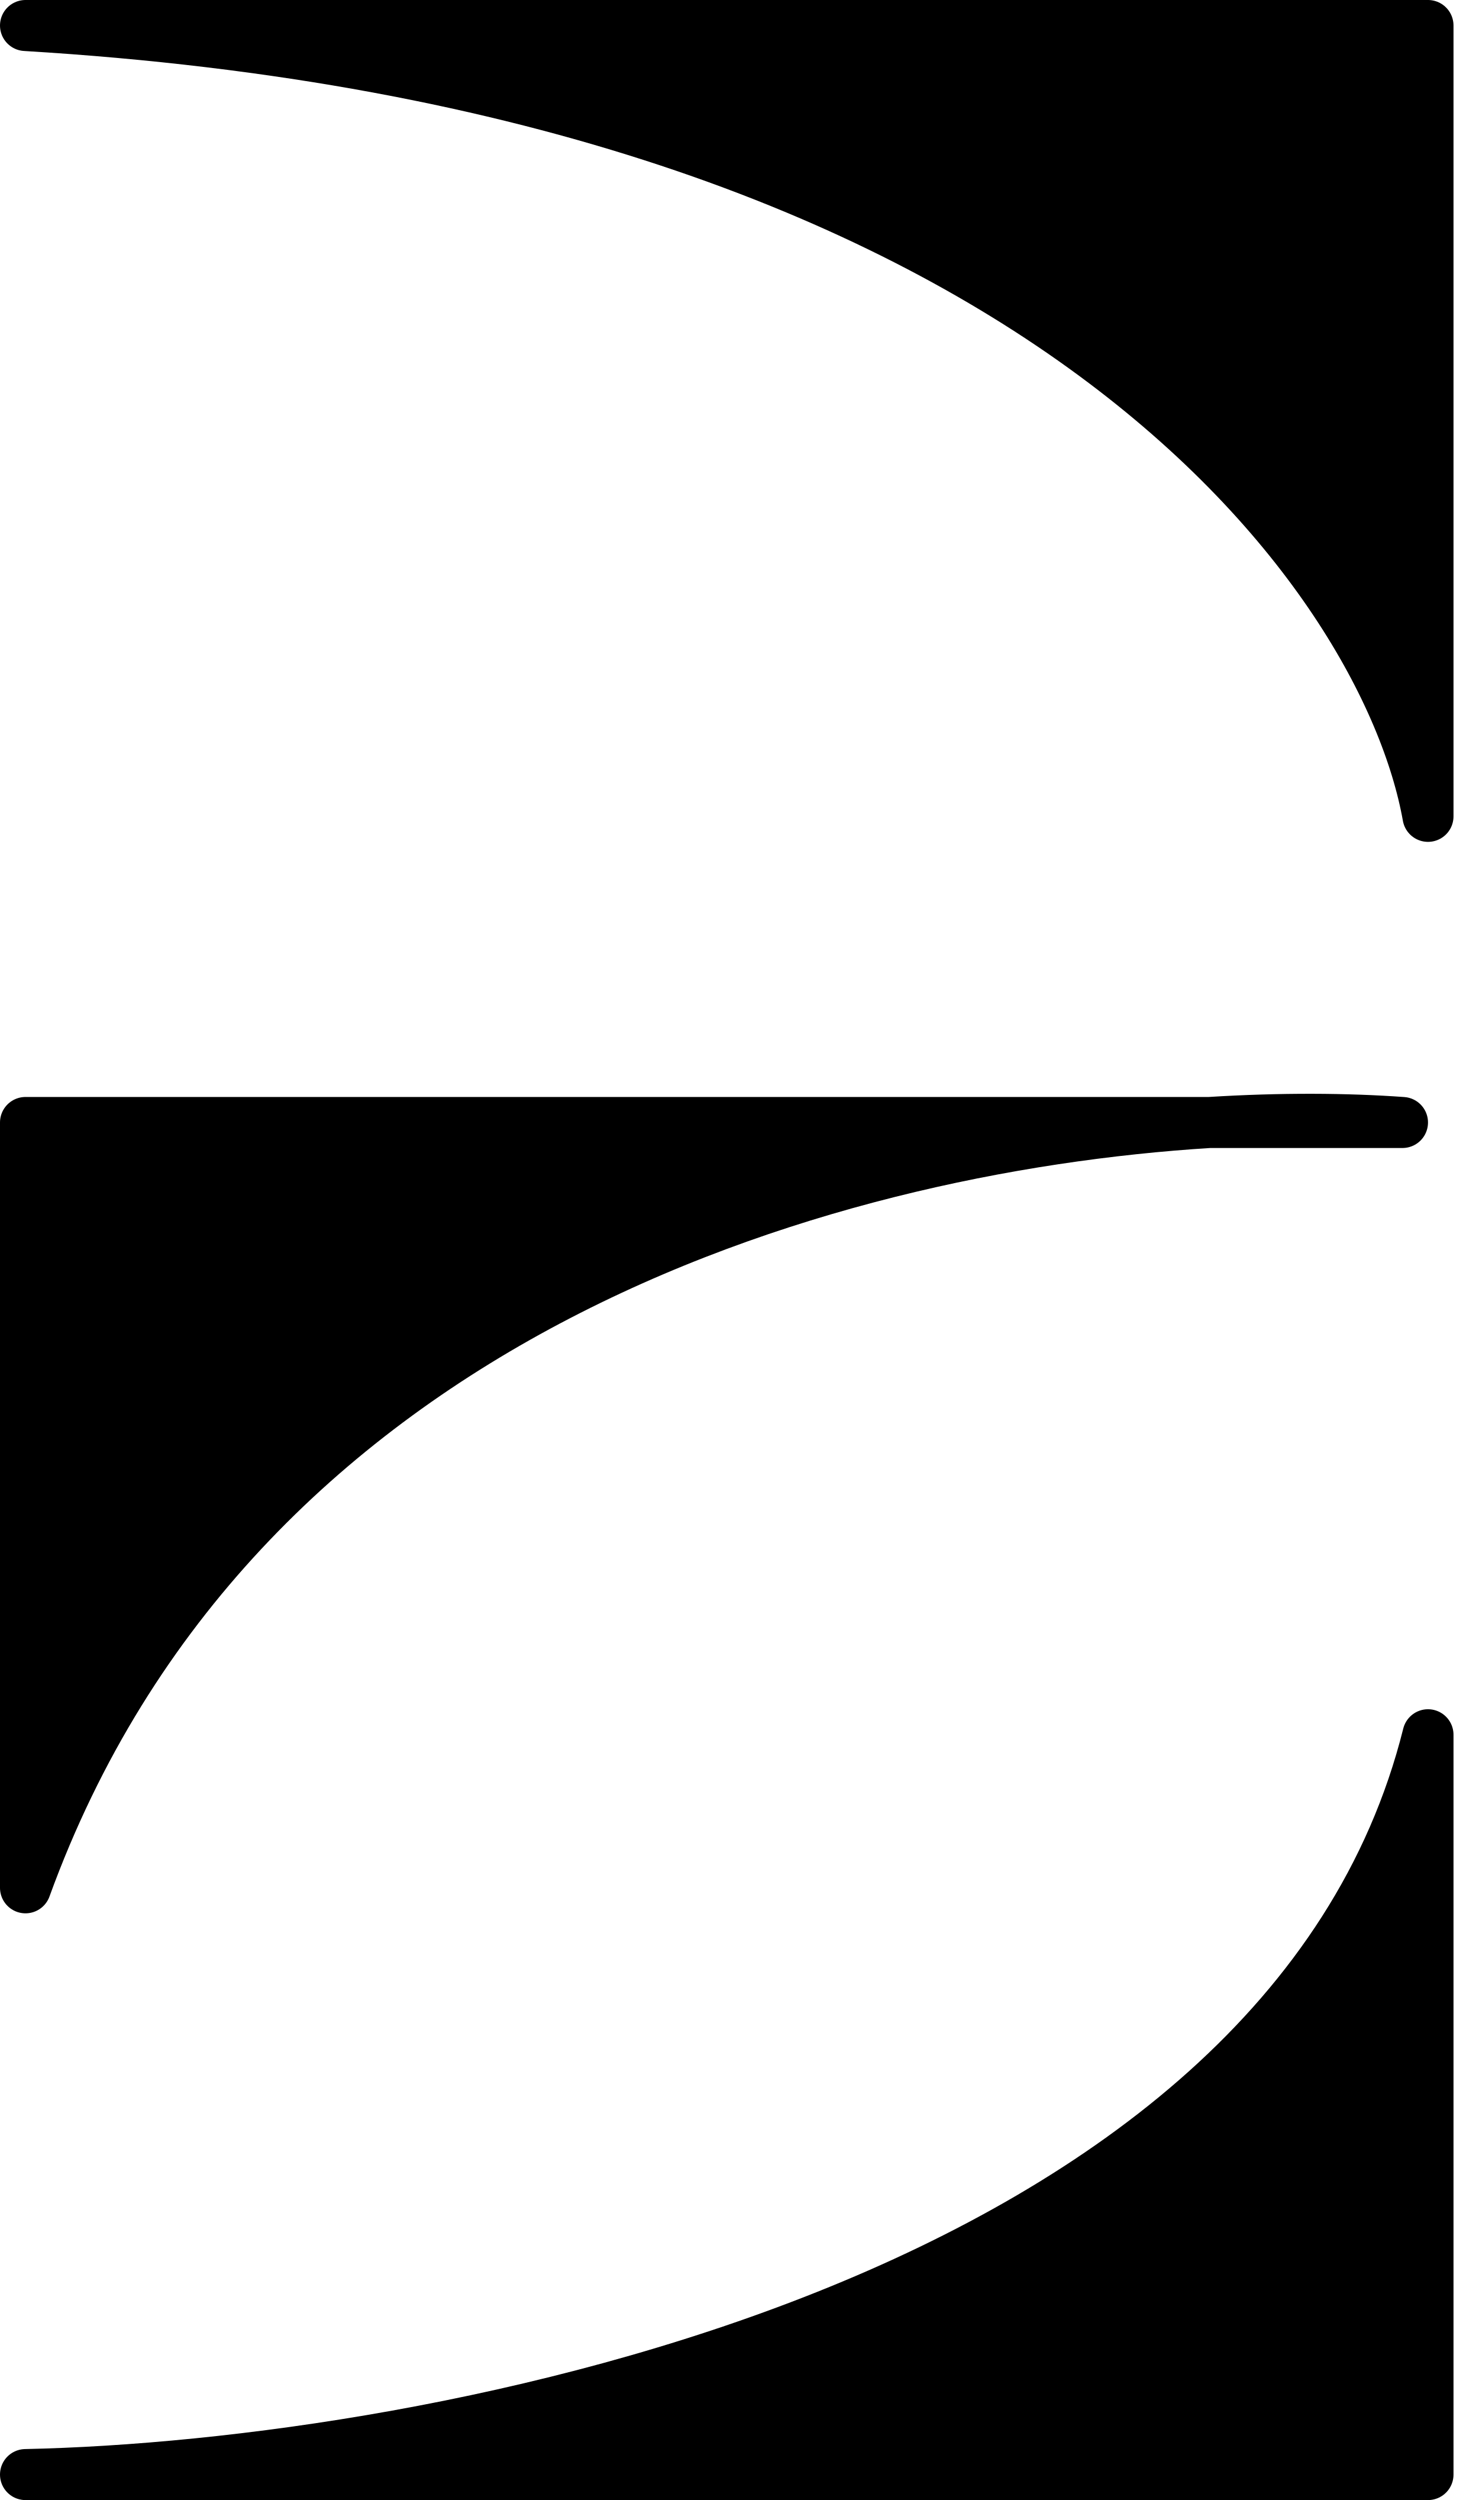
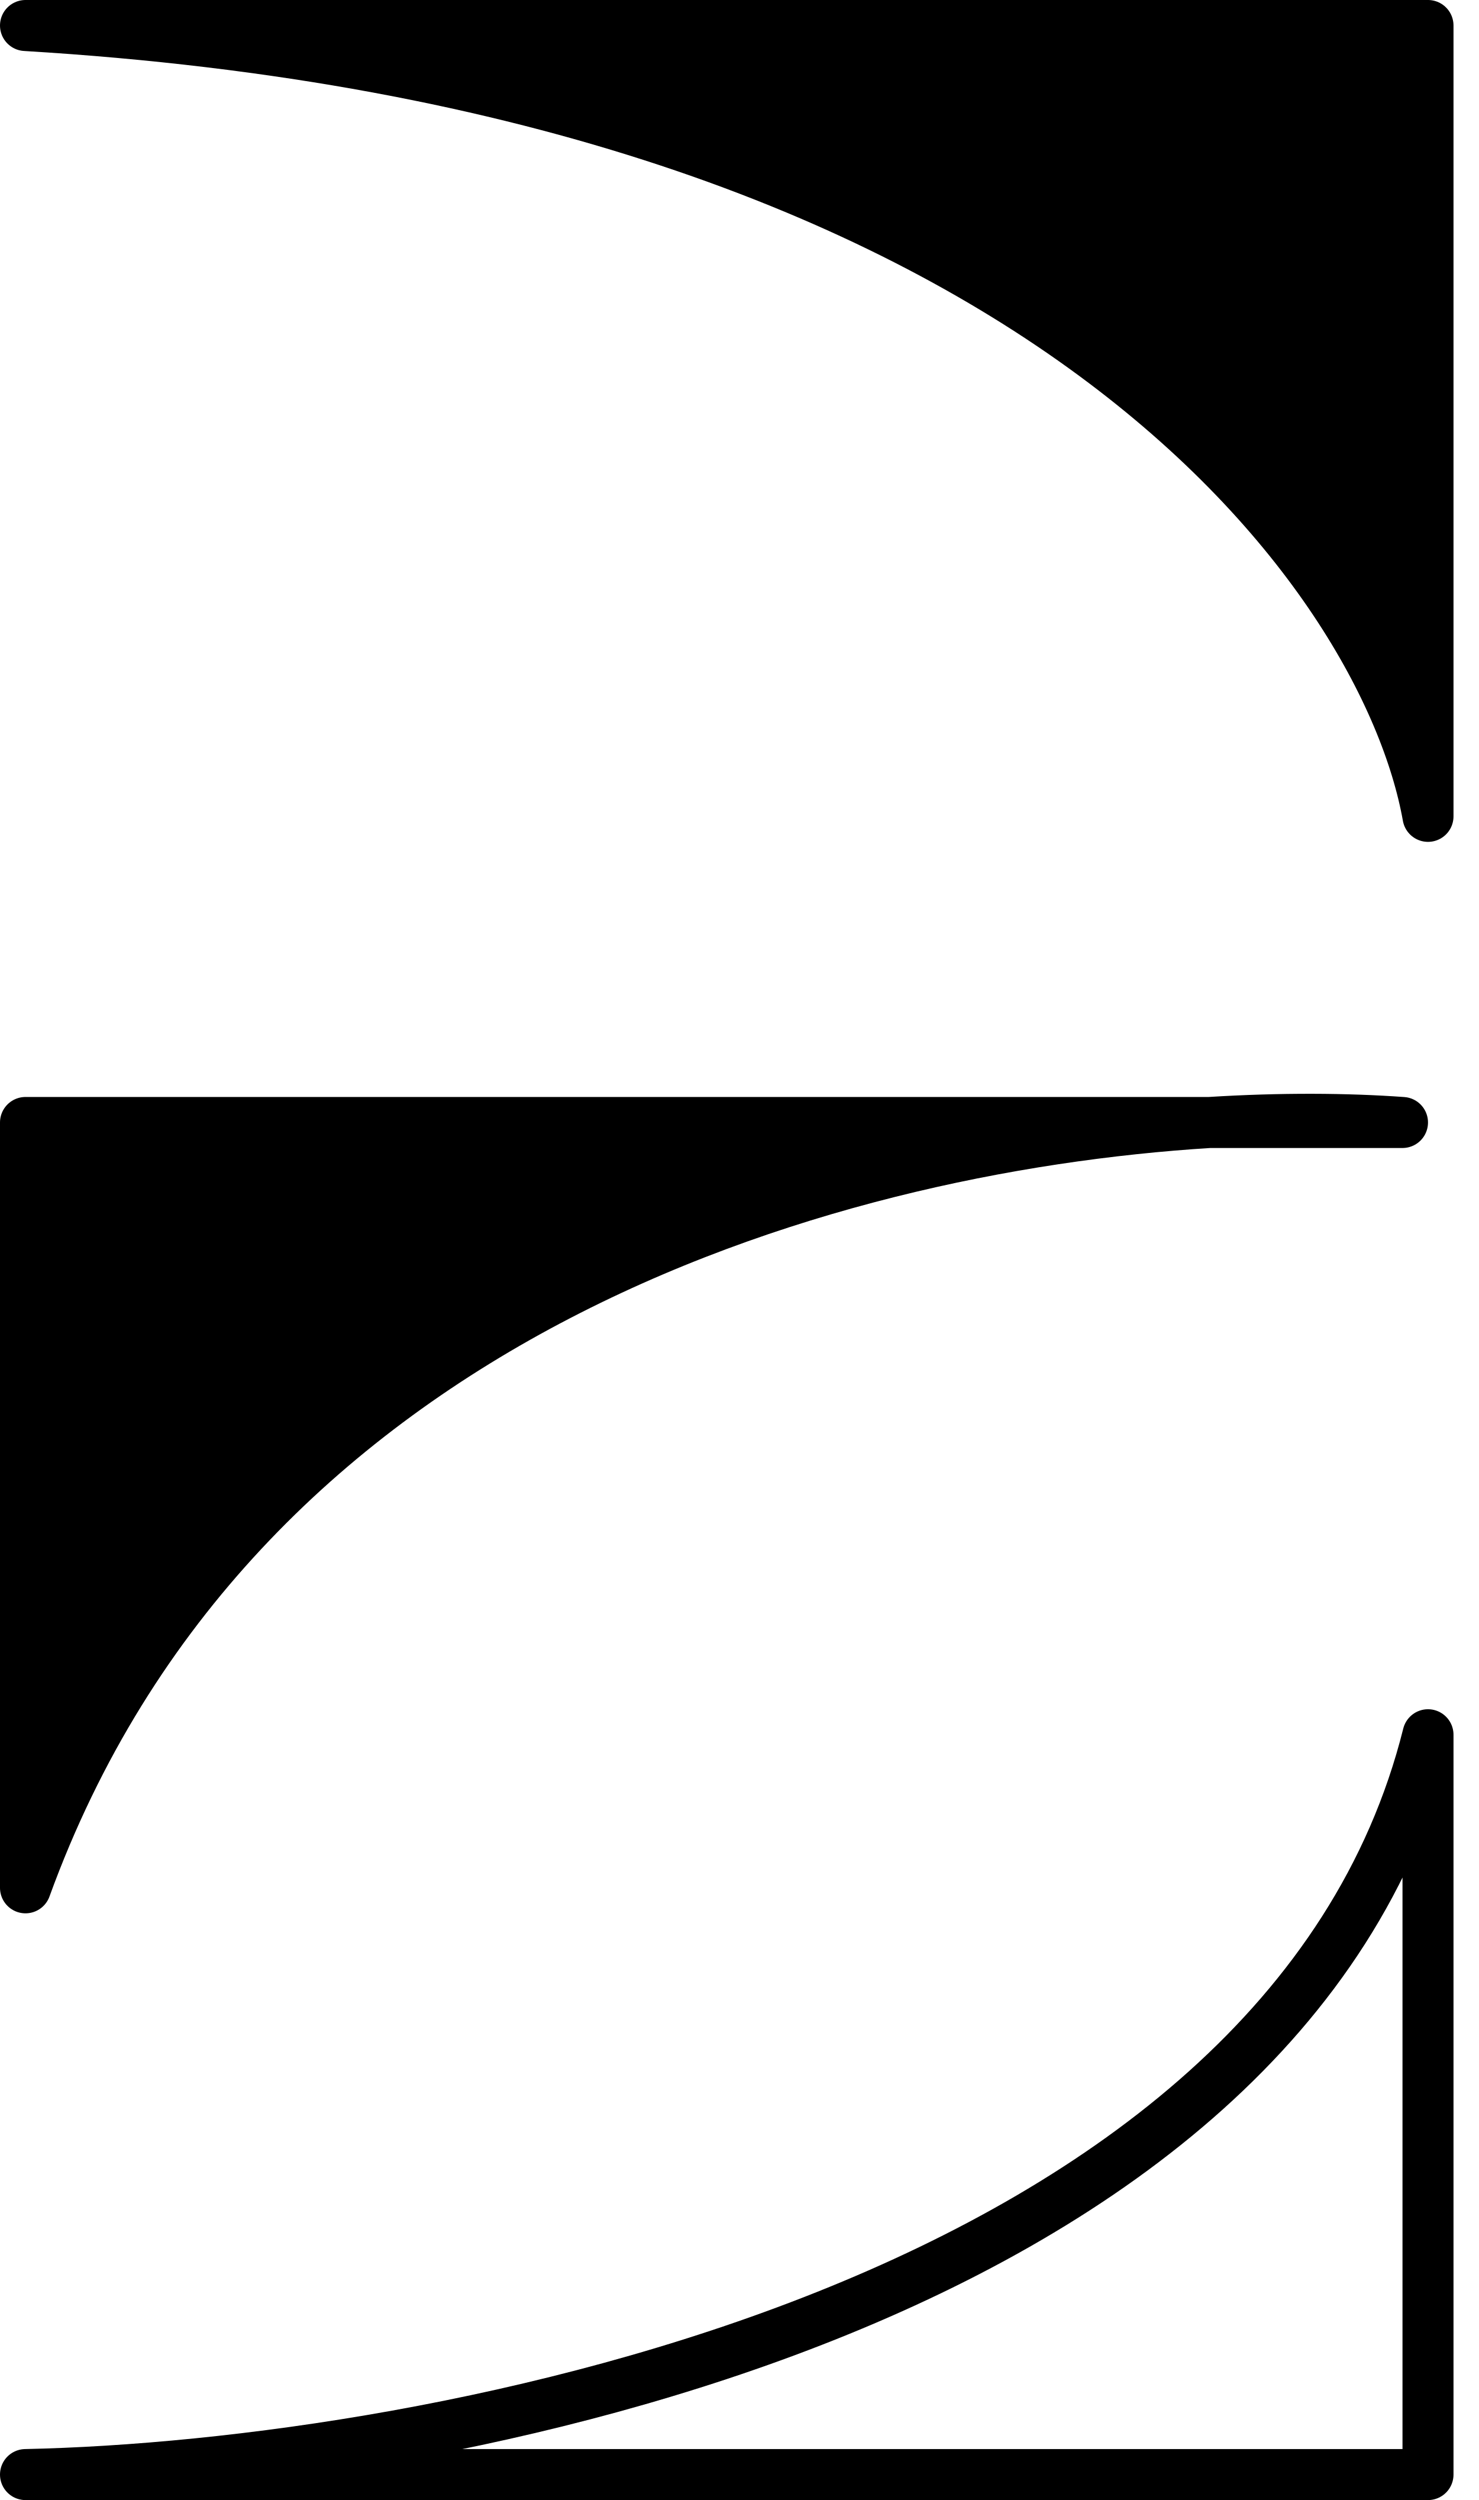
<svg xmlns="http://www.w3.org/2000/svg" width="29" height="49" viewBox="0 0 29 49" fill="none">
  <path d="M28 0.5H0.5C20.5 1.7 27.167 11.333 28 16V0.5Z" fill="black" />
  <path d="M0.5 37V22H23.715C25.128 21.912 26.413 21.922 27.5 22H23.715C16.029 22.477 4.555 25.85 0.5 37Z" fill="black" />
-   <path d="M28 48.5V34C25.2 45.2 8.5 48.333 0.5 48.5H28Z" fill="black" />
  <path d="M28 0.5H0.5C20.5 1.7 27.167 11.333 28 16V0.5Z" stroke="black" stroke-miterlimit="16" stroke-linejoin="round" />
  <path d="M0.5 37V22H23.715C25.128 21.912 26.413 21.922 27.5 22H23.715C16.029 22.477 4.555 25.85 0.5 37Z" stroke="black" stroke-miterlimit="16" stroke-linejoin="round" />
  <path d="M28 48.5V34C25.2 45.2 8.5 48.333 0.5 48.5H28Z" stroke="black" stroke-miterlimit="16" stroke-linejoin="round" />
</svg>